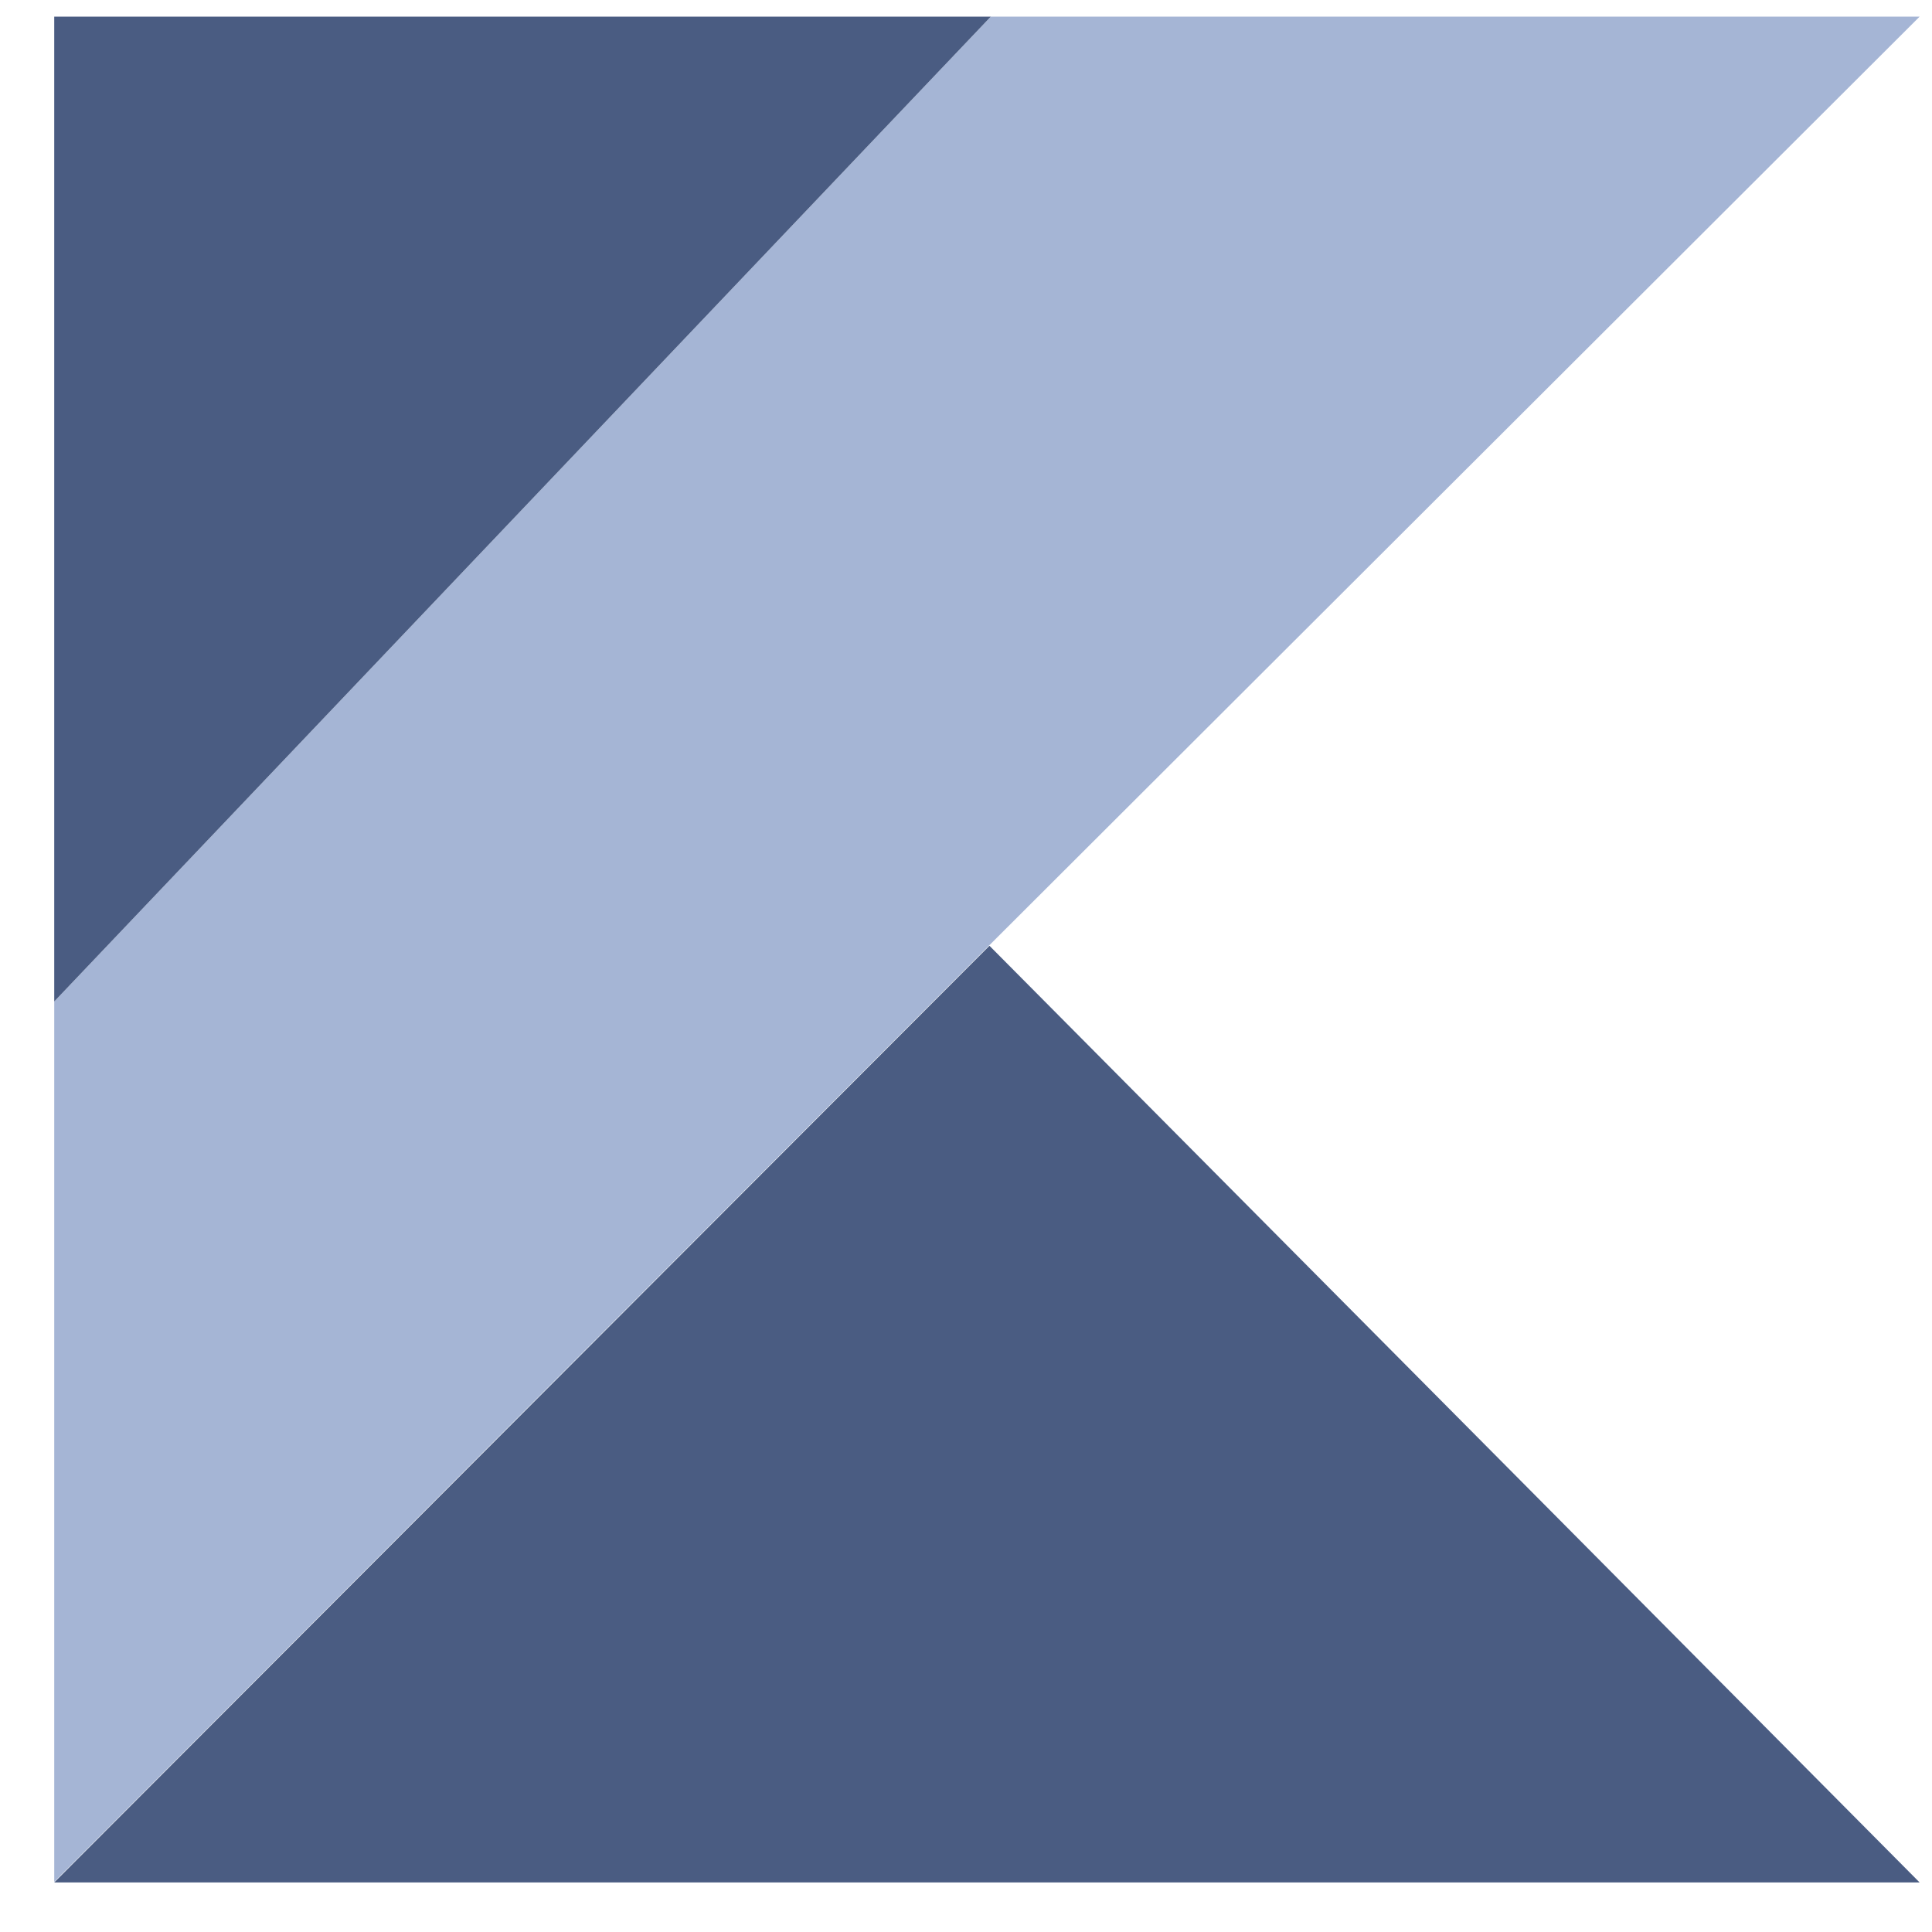
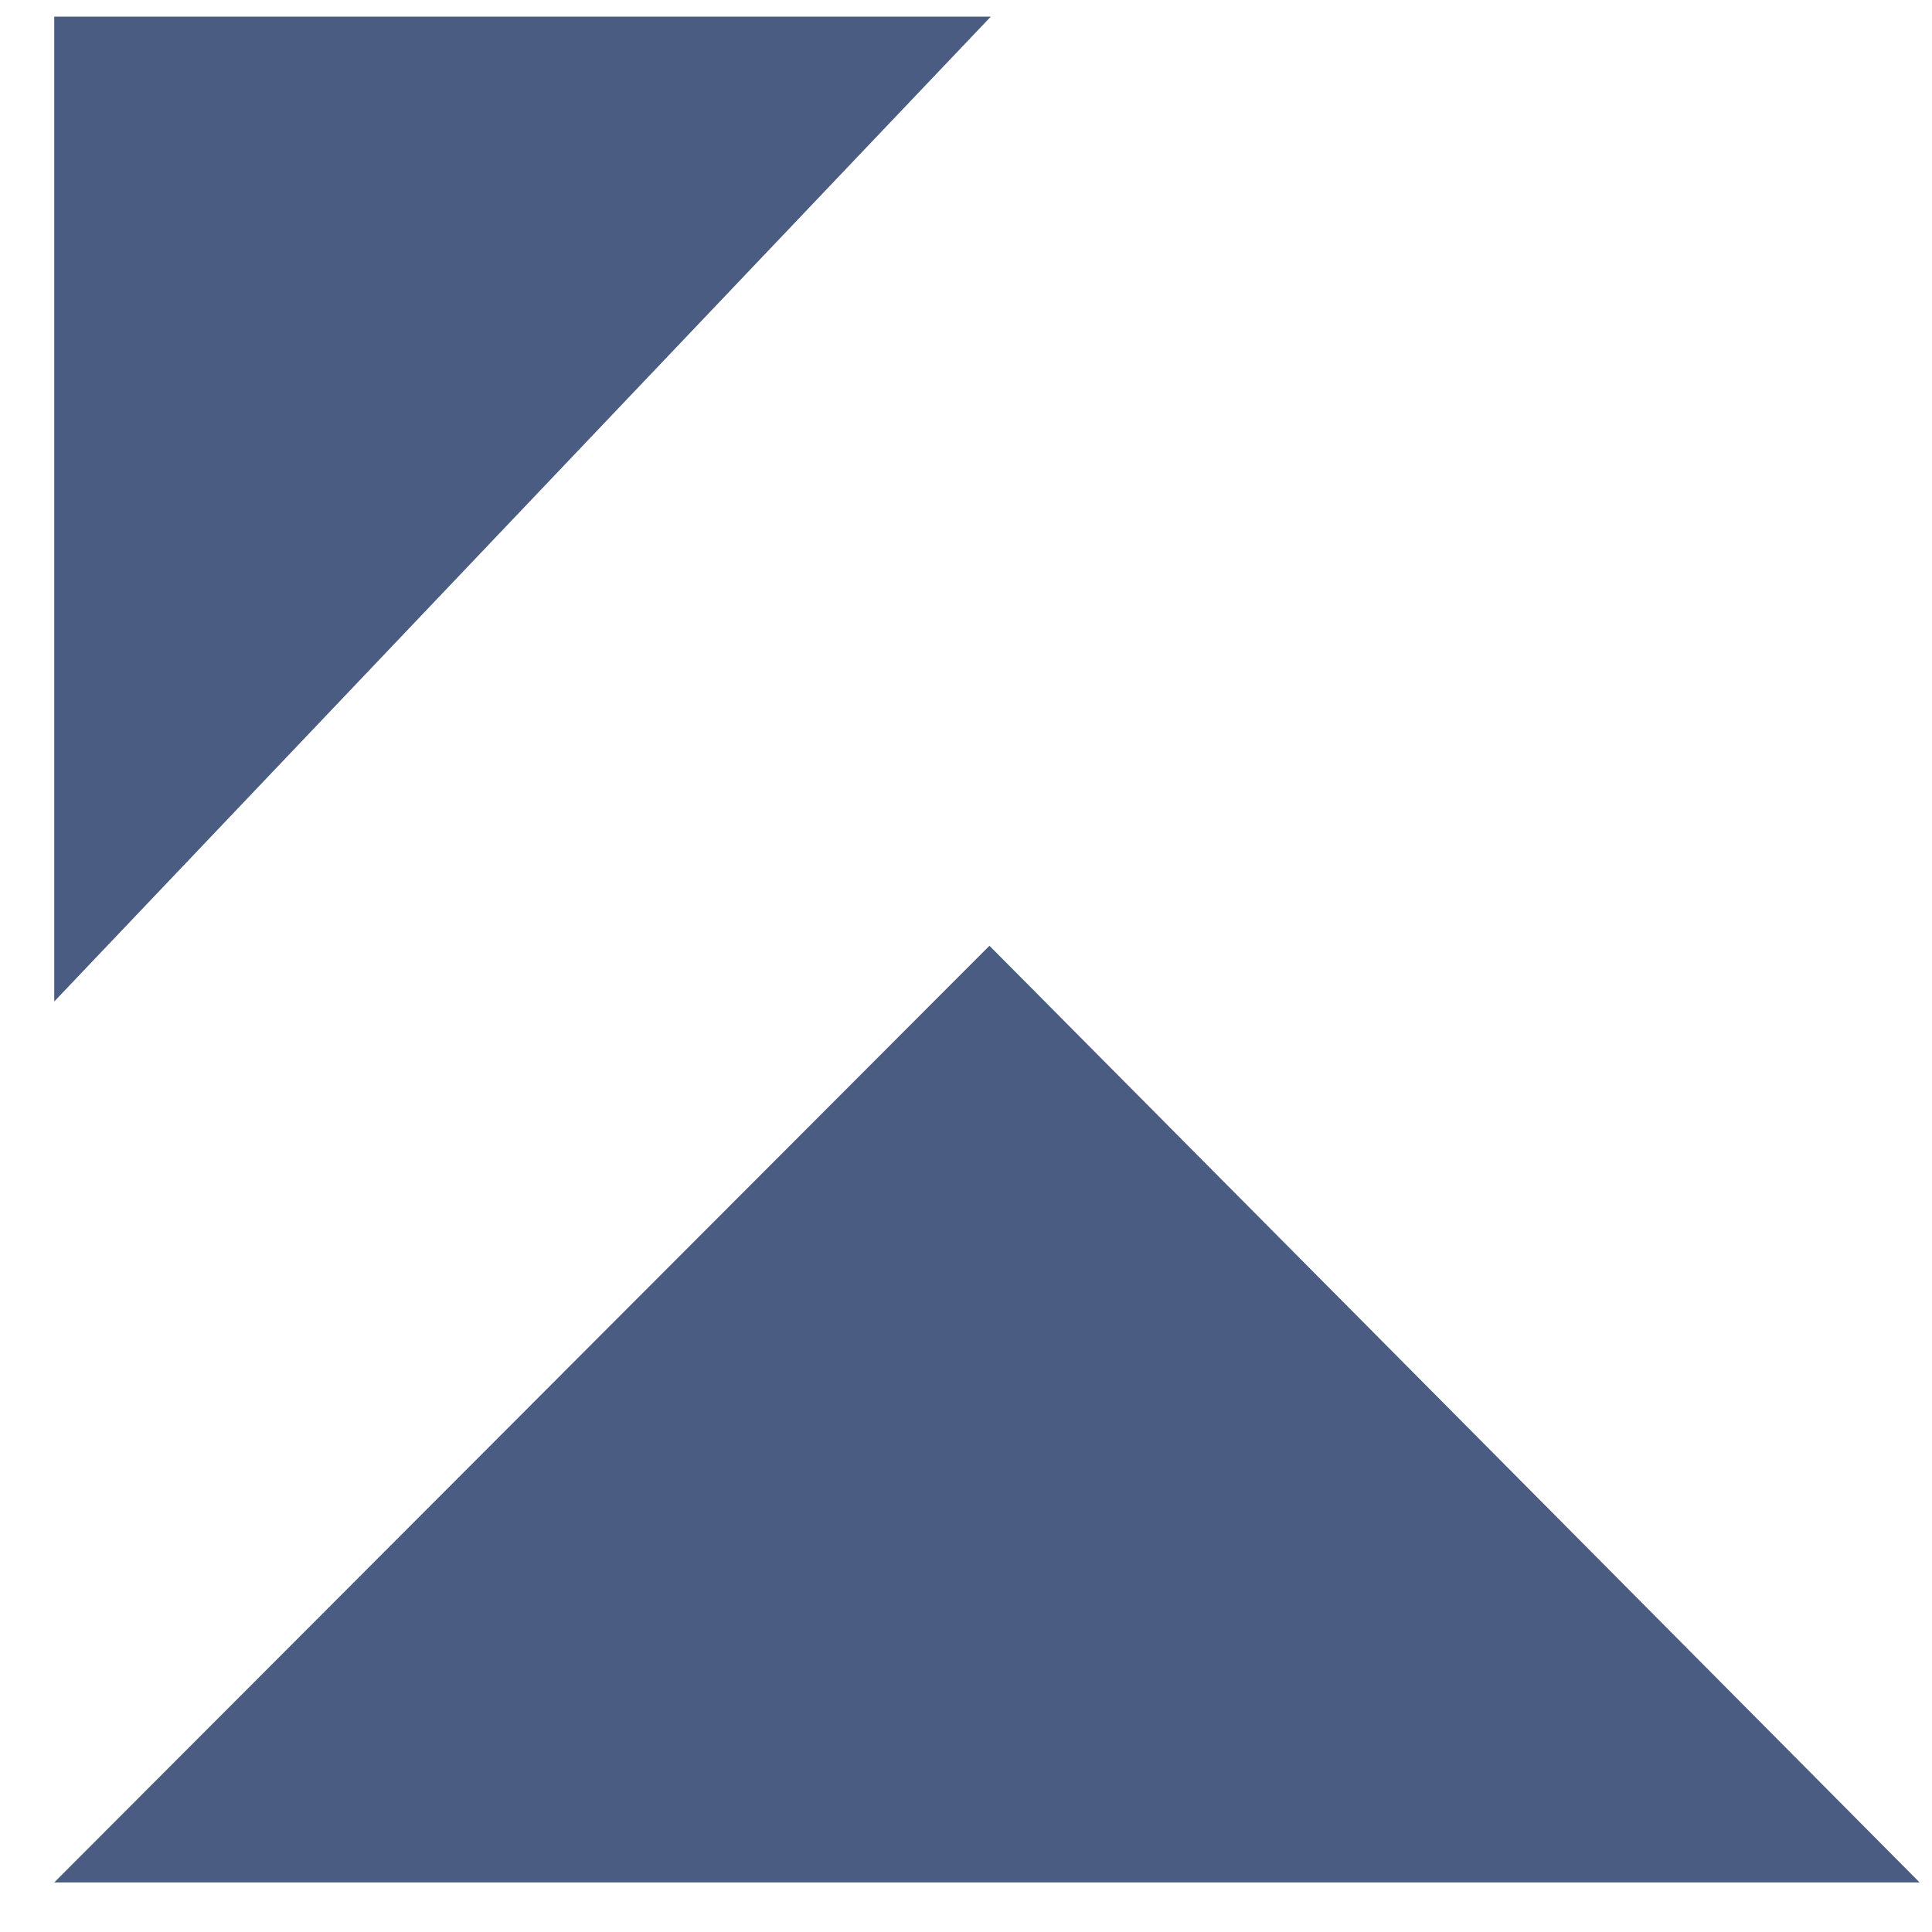
<svg xmlns="http://www.w3.org/2000/svg" width="29" height="29" fill="none">
-   <path d="M14.872.25.814 15.033v13.214l14.038-14.06L28.814.25H14.872Z" fill="#A5B5D5" />
  <path d="m.814 28.256 14.038-14.06 13.962 14.06h-28ZM.814.25h14.058L.814 15.033V.25Z" fill="#4A5C82" />
</svg>